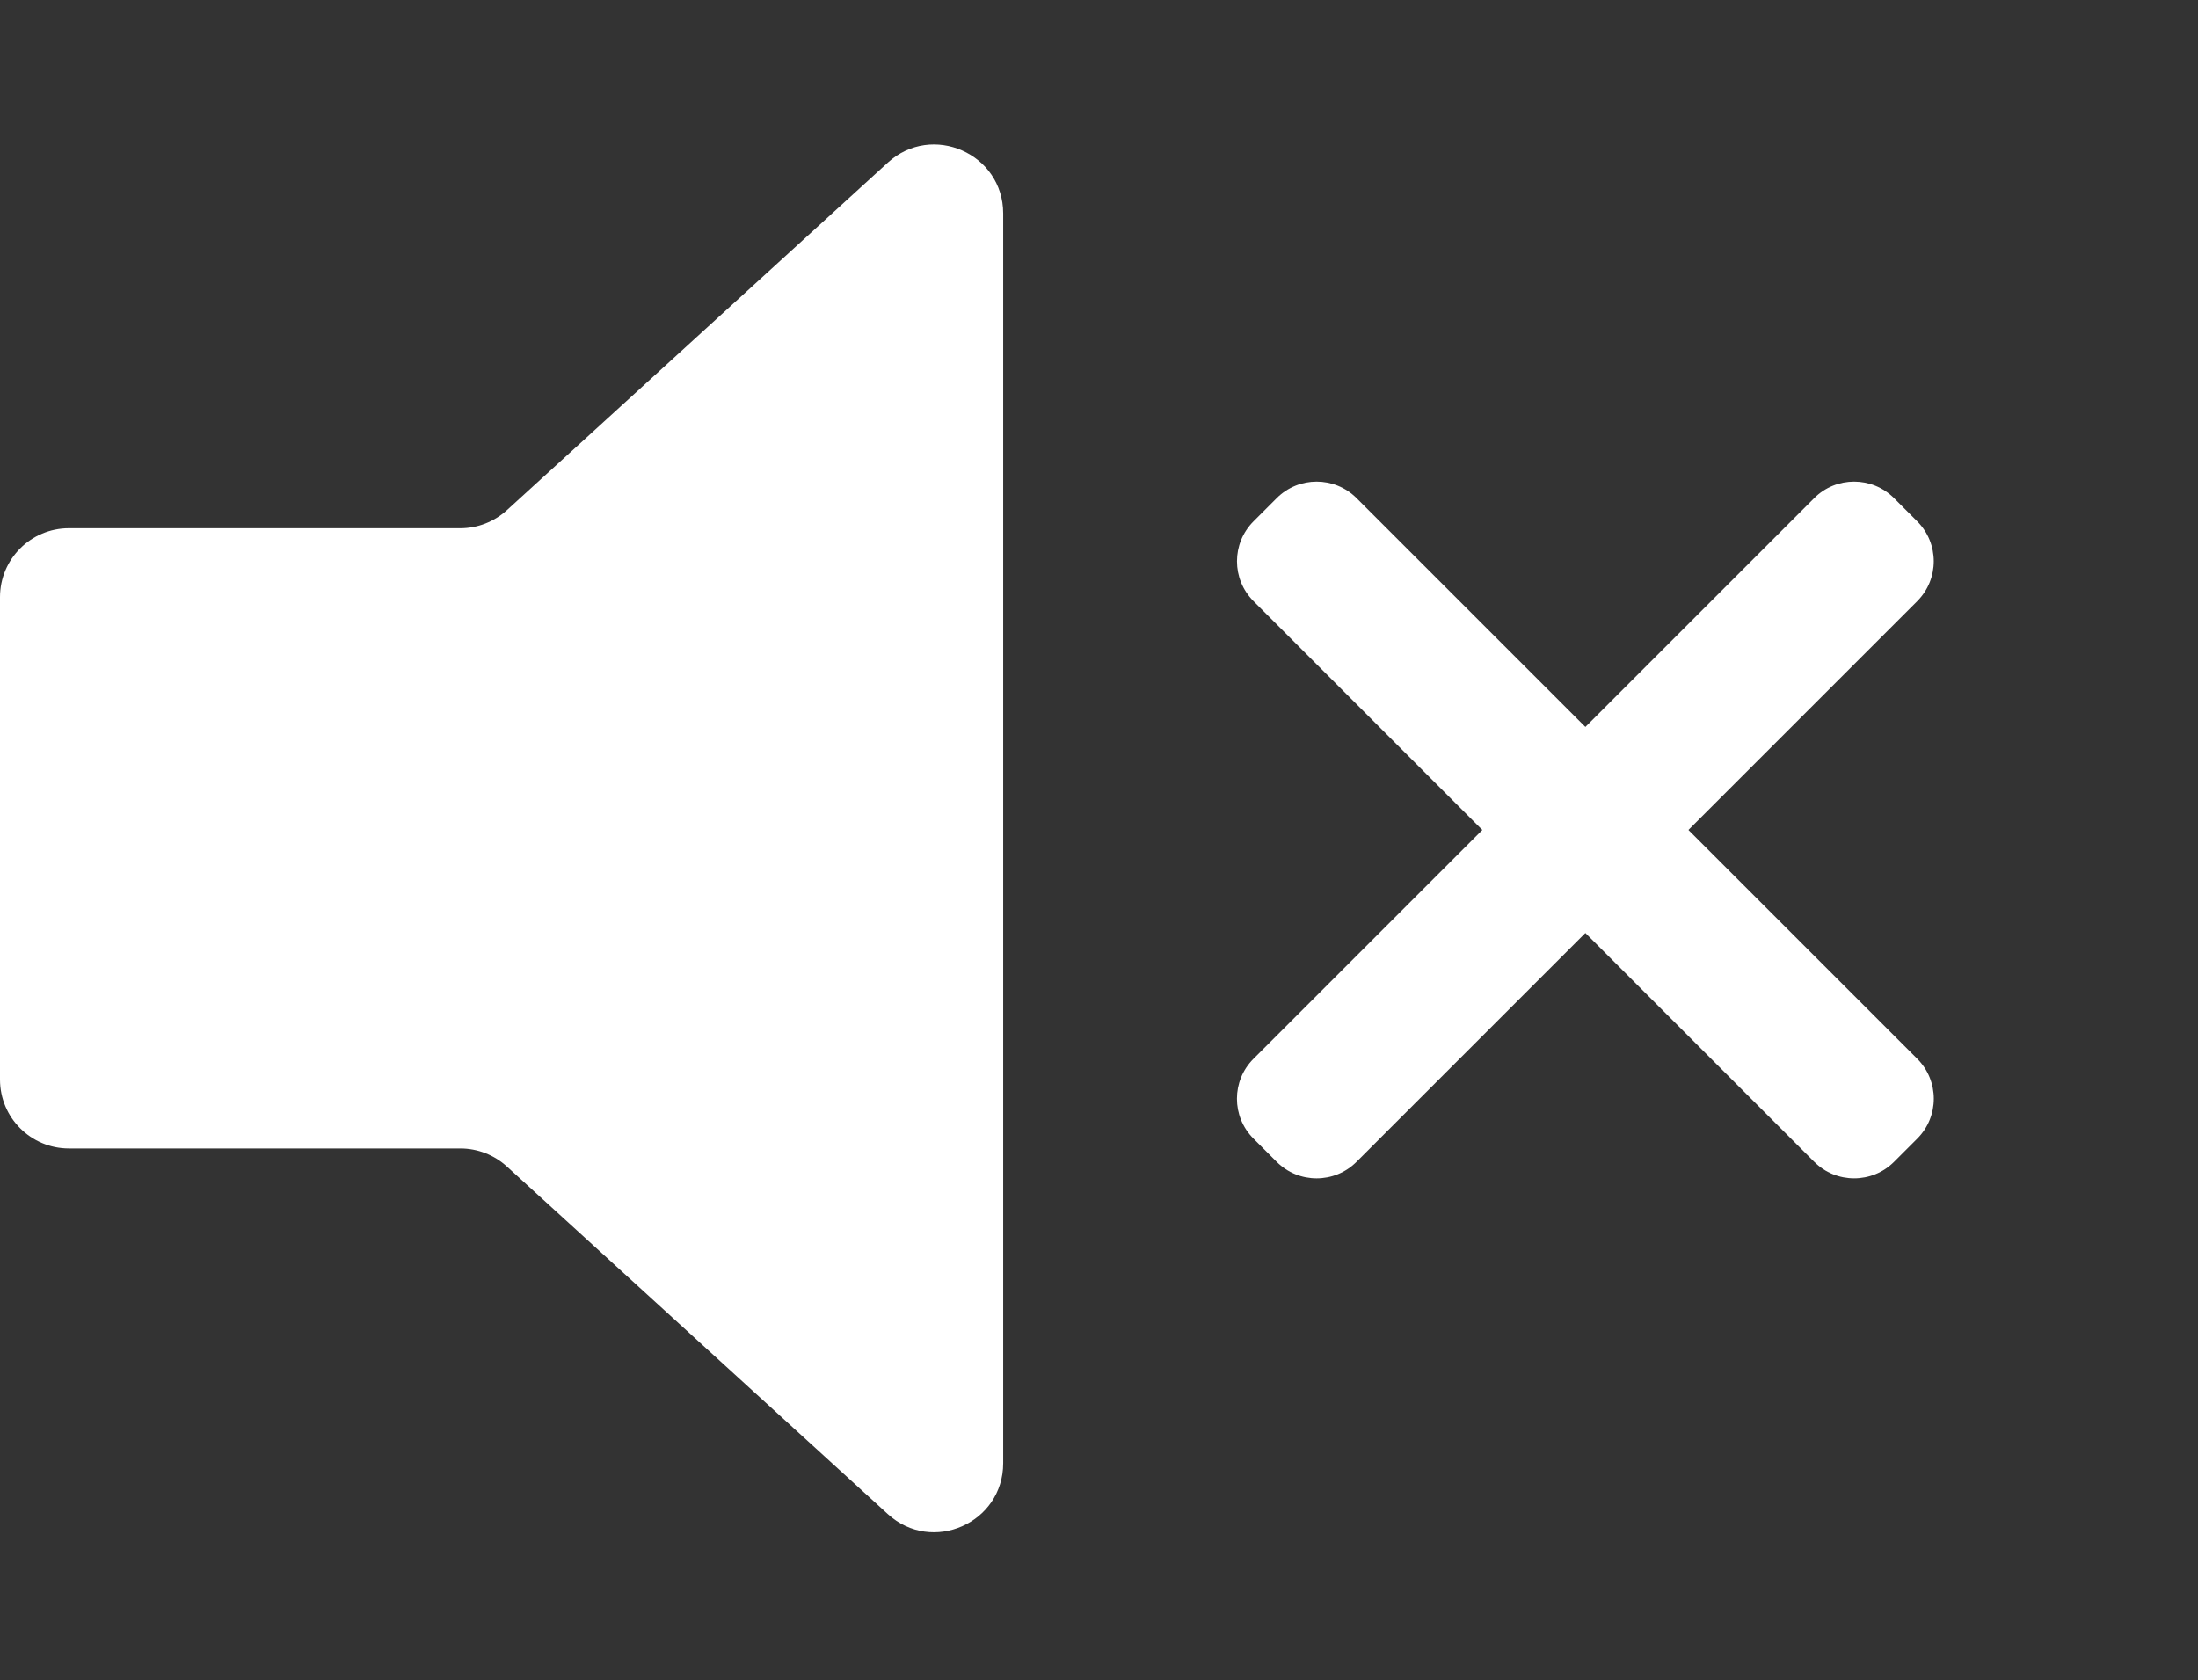
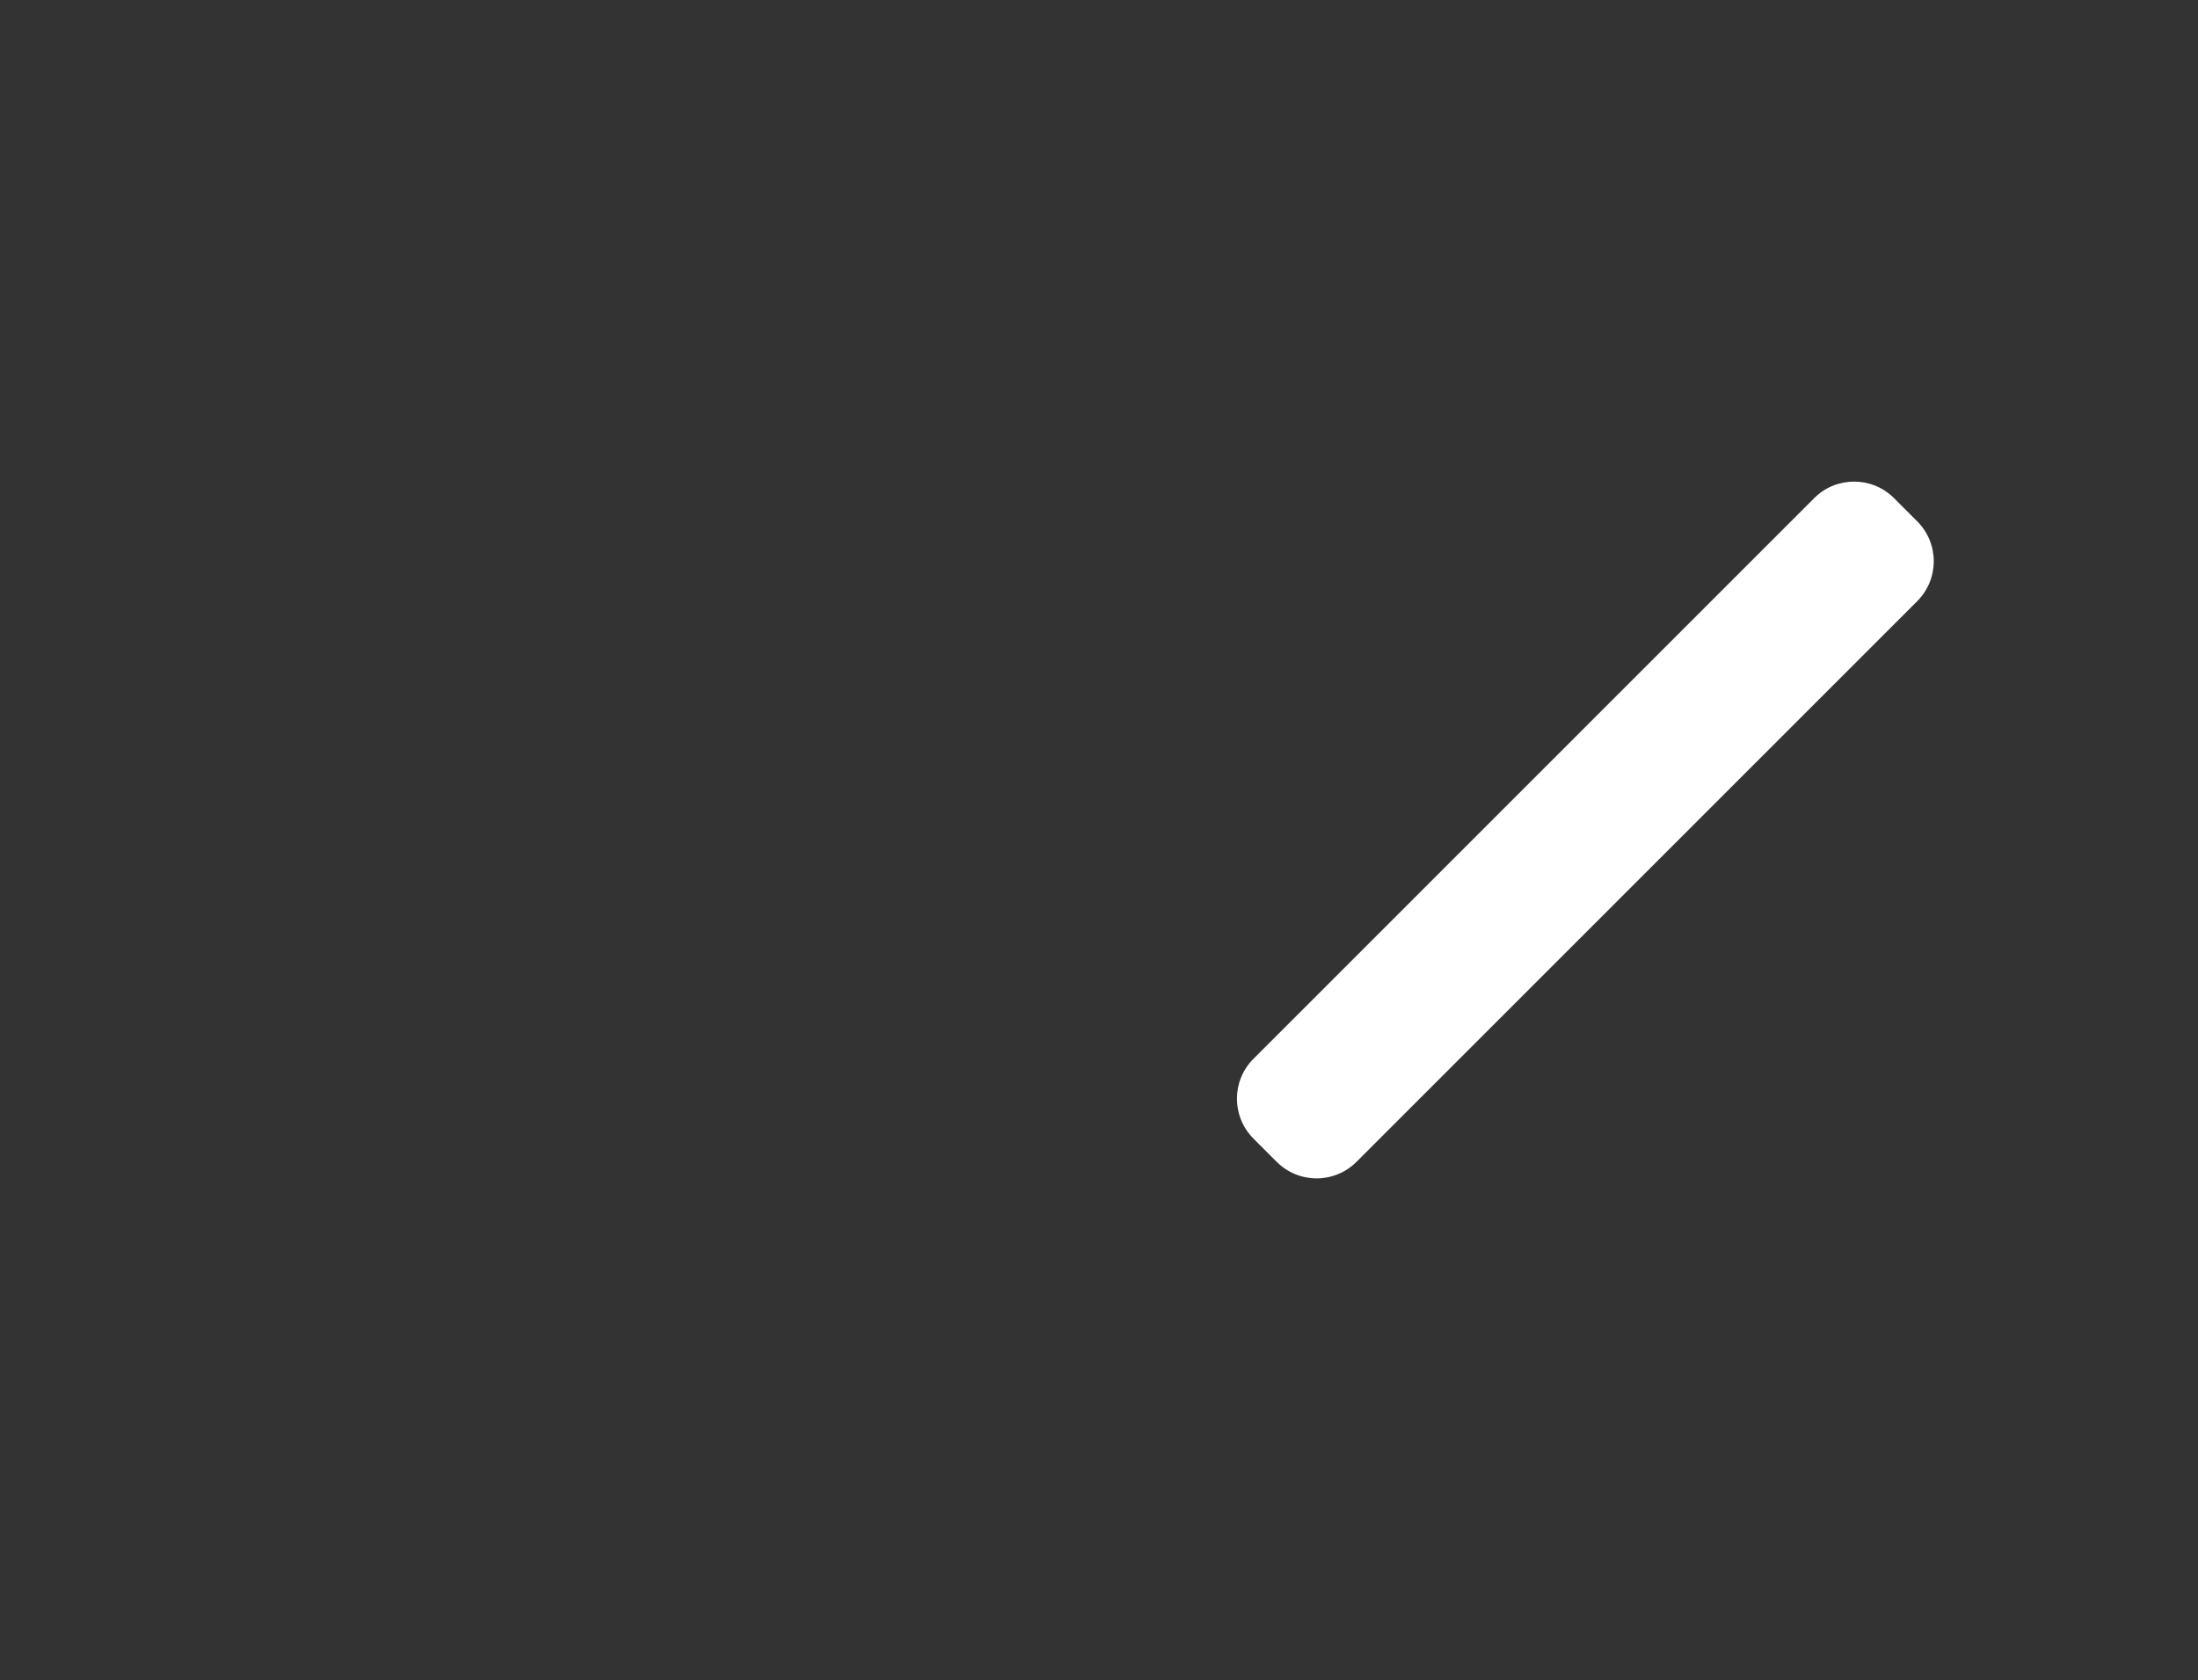
<svg xmlns="http://www.w3.org/2000/svg" width="259" height="198" viewBox="0 0 259 198" fill="none">
  <rect x="0" y="0" width="259" height="198" fill="#333333" stroke="none" />
-   <path d="M104.62 19.16L59.72 60.13C58.22 61.49 56.27 62.25 54.25 62.25H8.12C3.64 62.25 0 65.88 0 70.37V127.22C0 131.7 3.63 135.34 8.12 135.34H54.25C56.27 135.34 58.23 136.1 59.72 137.46L104.62 178.43C109.83 183.19 118.21 179.49 118.21 172.43V25.16C118.21 18.1 109.83 14.41 104.62 19.16Z" fill="white" />
-   <path d="M150.443 58.702L147.707 61.439C145.11 64.036 145.11 68.246 147.707 70.843L213.779 136.915C216.376 139.512 220.586 139.512 223.183 136.915L225.92 134.179C228.517 131.582 228.517 127.371 225.92 124.774L159.848 58.702C157.251 56.105 153.04 56.105 150.443 58.702Z" fill="white" />
  <path d="M225.915 61.439L223.179 58.702C220.582 56.105 216.371 56.105 213.774 58.702L147.702 124.774C145.105 127.371 145.105 131.582 147.702 134.179L150.439 136.916C153.036 139.513 157.246 139.513 159.843 136.916L225.915 70.844C228.512 68.246 228.512 64.036 225.915 61.439Z" fill="white" />
</svg>